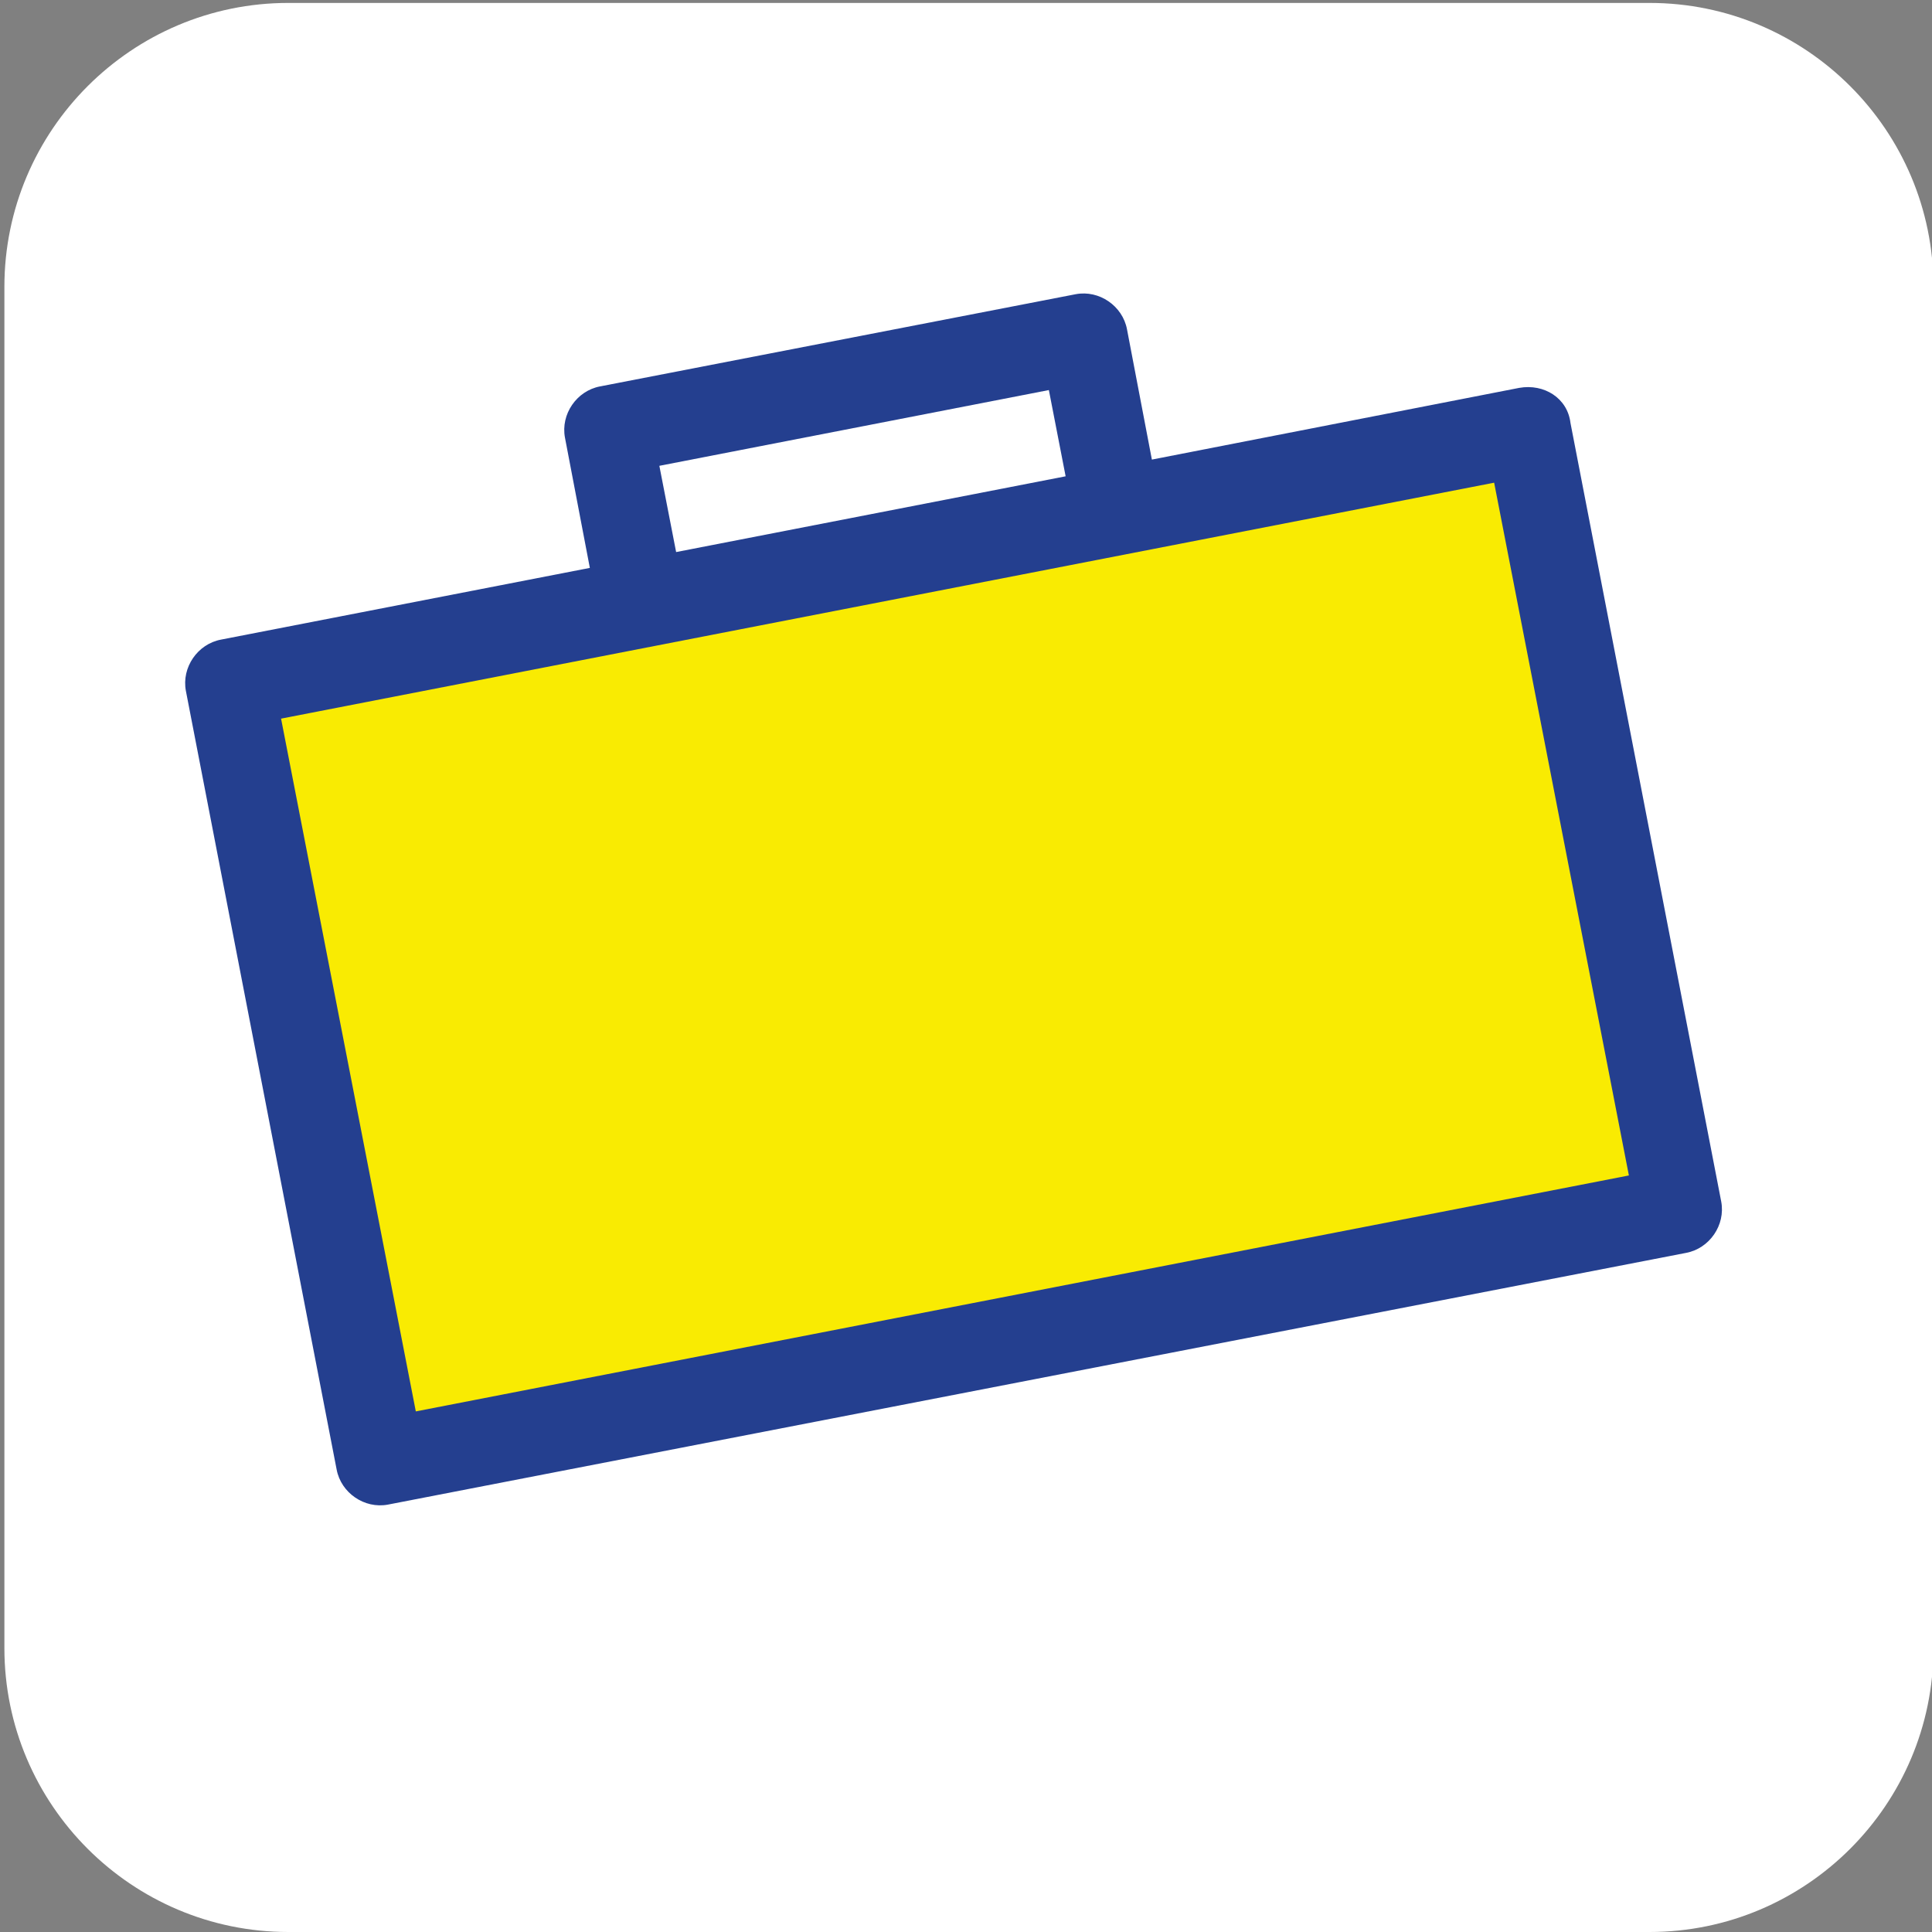
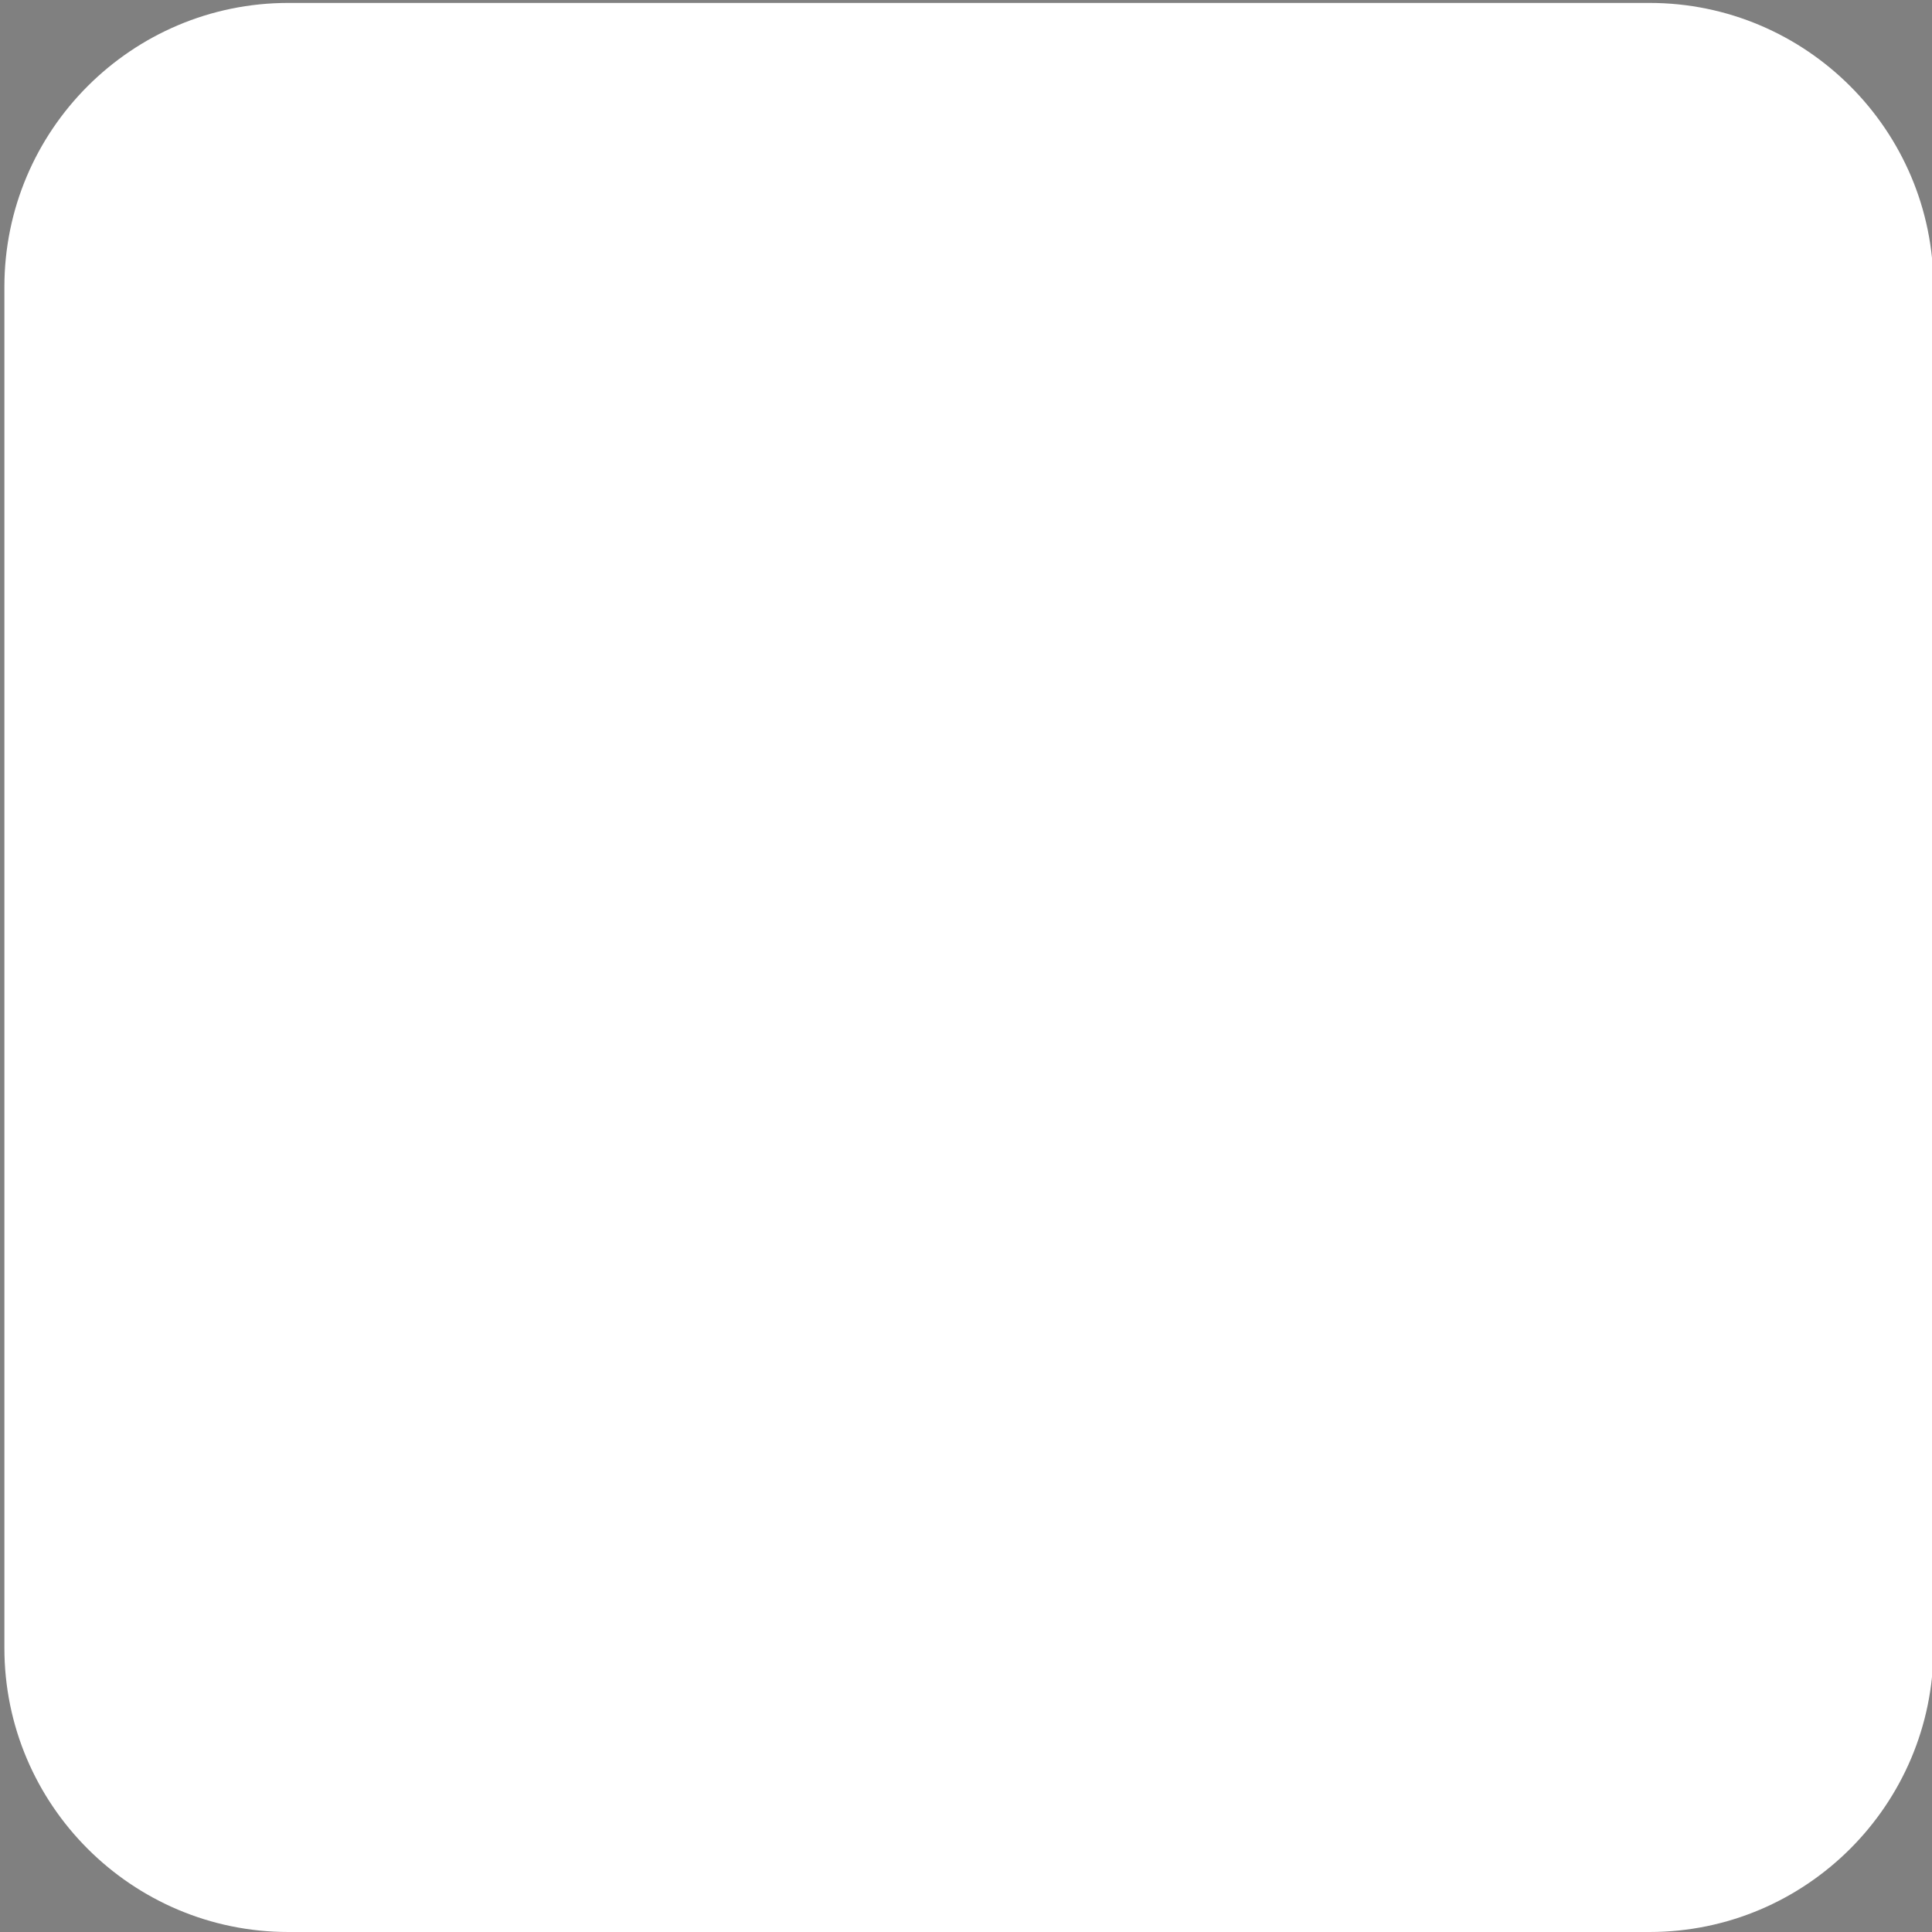
<svg xmlns="http://www.w3.org/2000/svg" version="1.1" id="Layer_1" x="0px" y="0px" width="132px" height="132px" viewBox="0 0 132 132" enable-background="new 0 0 132 132" xml:space="preserve">
  <rect x="0" y="0" width="132" height="132" fill="#808080" stroke="none" />
  <path fill="#FFFFFF" d="M132.1,112.6c0,10.7-8.7,19.4-19.4,19.4h-93C9,132,0.3,123.3,0.3,112.6v-93C0.3,8.9,9,0.2,19.7,0.2h93  c10.7,0,19.4,8.7,19.4,19.4V112.6z" />
-   <path fill="#243F8F" d="M103.8,26.5l-25.1,4.9L77,22.5c-0.3-1.6-1.9-2.7-3.5-2.4l-32.5,6.3c-1.6,0.3-2.7,1.9-2.4,3.5l1.7,8.9  l-25.2,4.9c-1.6,0.3-2.7,1.9-2.4,3.5l10.3,53.2c0.3,1.6,1.9,2.7,3.5,2.4l88.7-17.2c1.6-0.3,2.7-1.9,2.4-3.5l-10.3-53.2  C107.1,27.2,105.5,26.2,103.8,26.5z" />
  <rect x="45.3" y="29.1" transform="matrix(-0.982 0.191 -0.191 -0.982 122.85 52.466)" fill="#FFFFFF" width="27.1" height="6" />
-   <rect x="23" y="40.6" transform="matrix(0.982 -0.191 0.191 0.982 -11.137 13.623)" fill="#F9EB02" width="84.4" height="48.2" />
</svg>